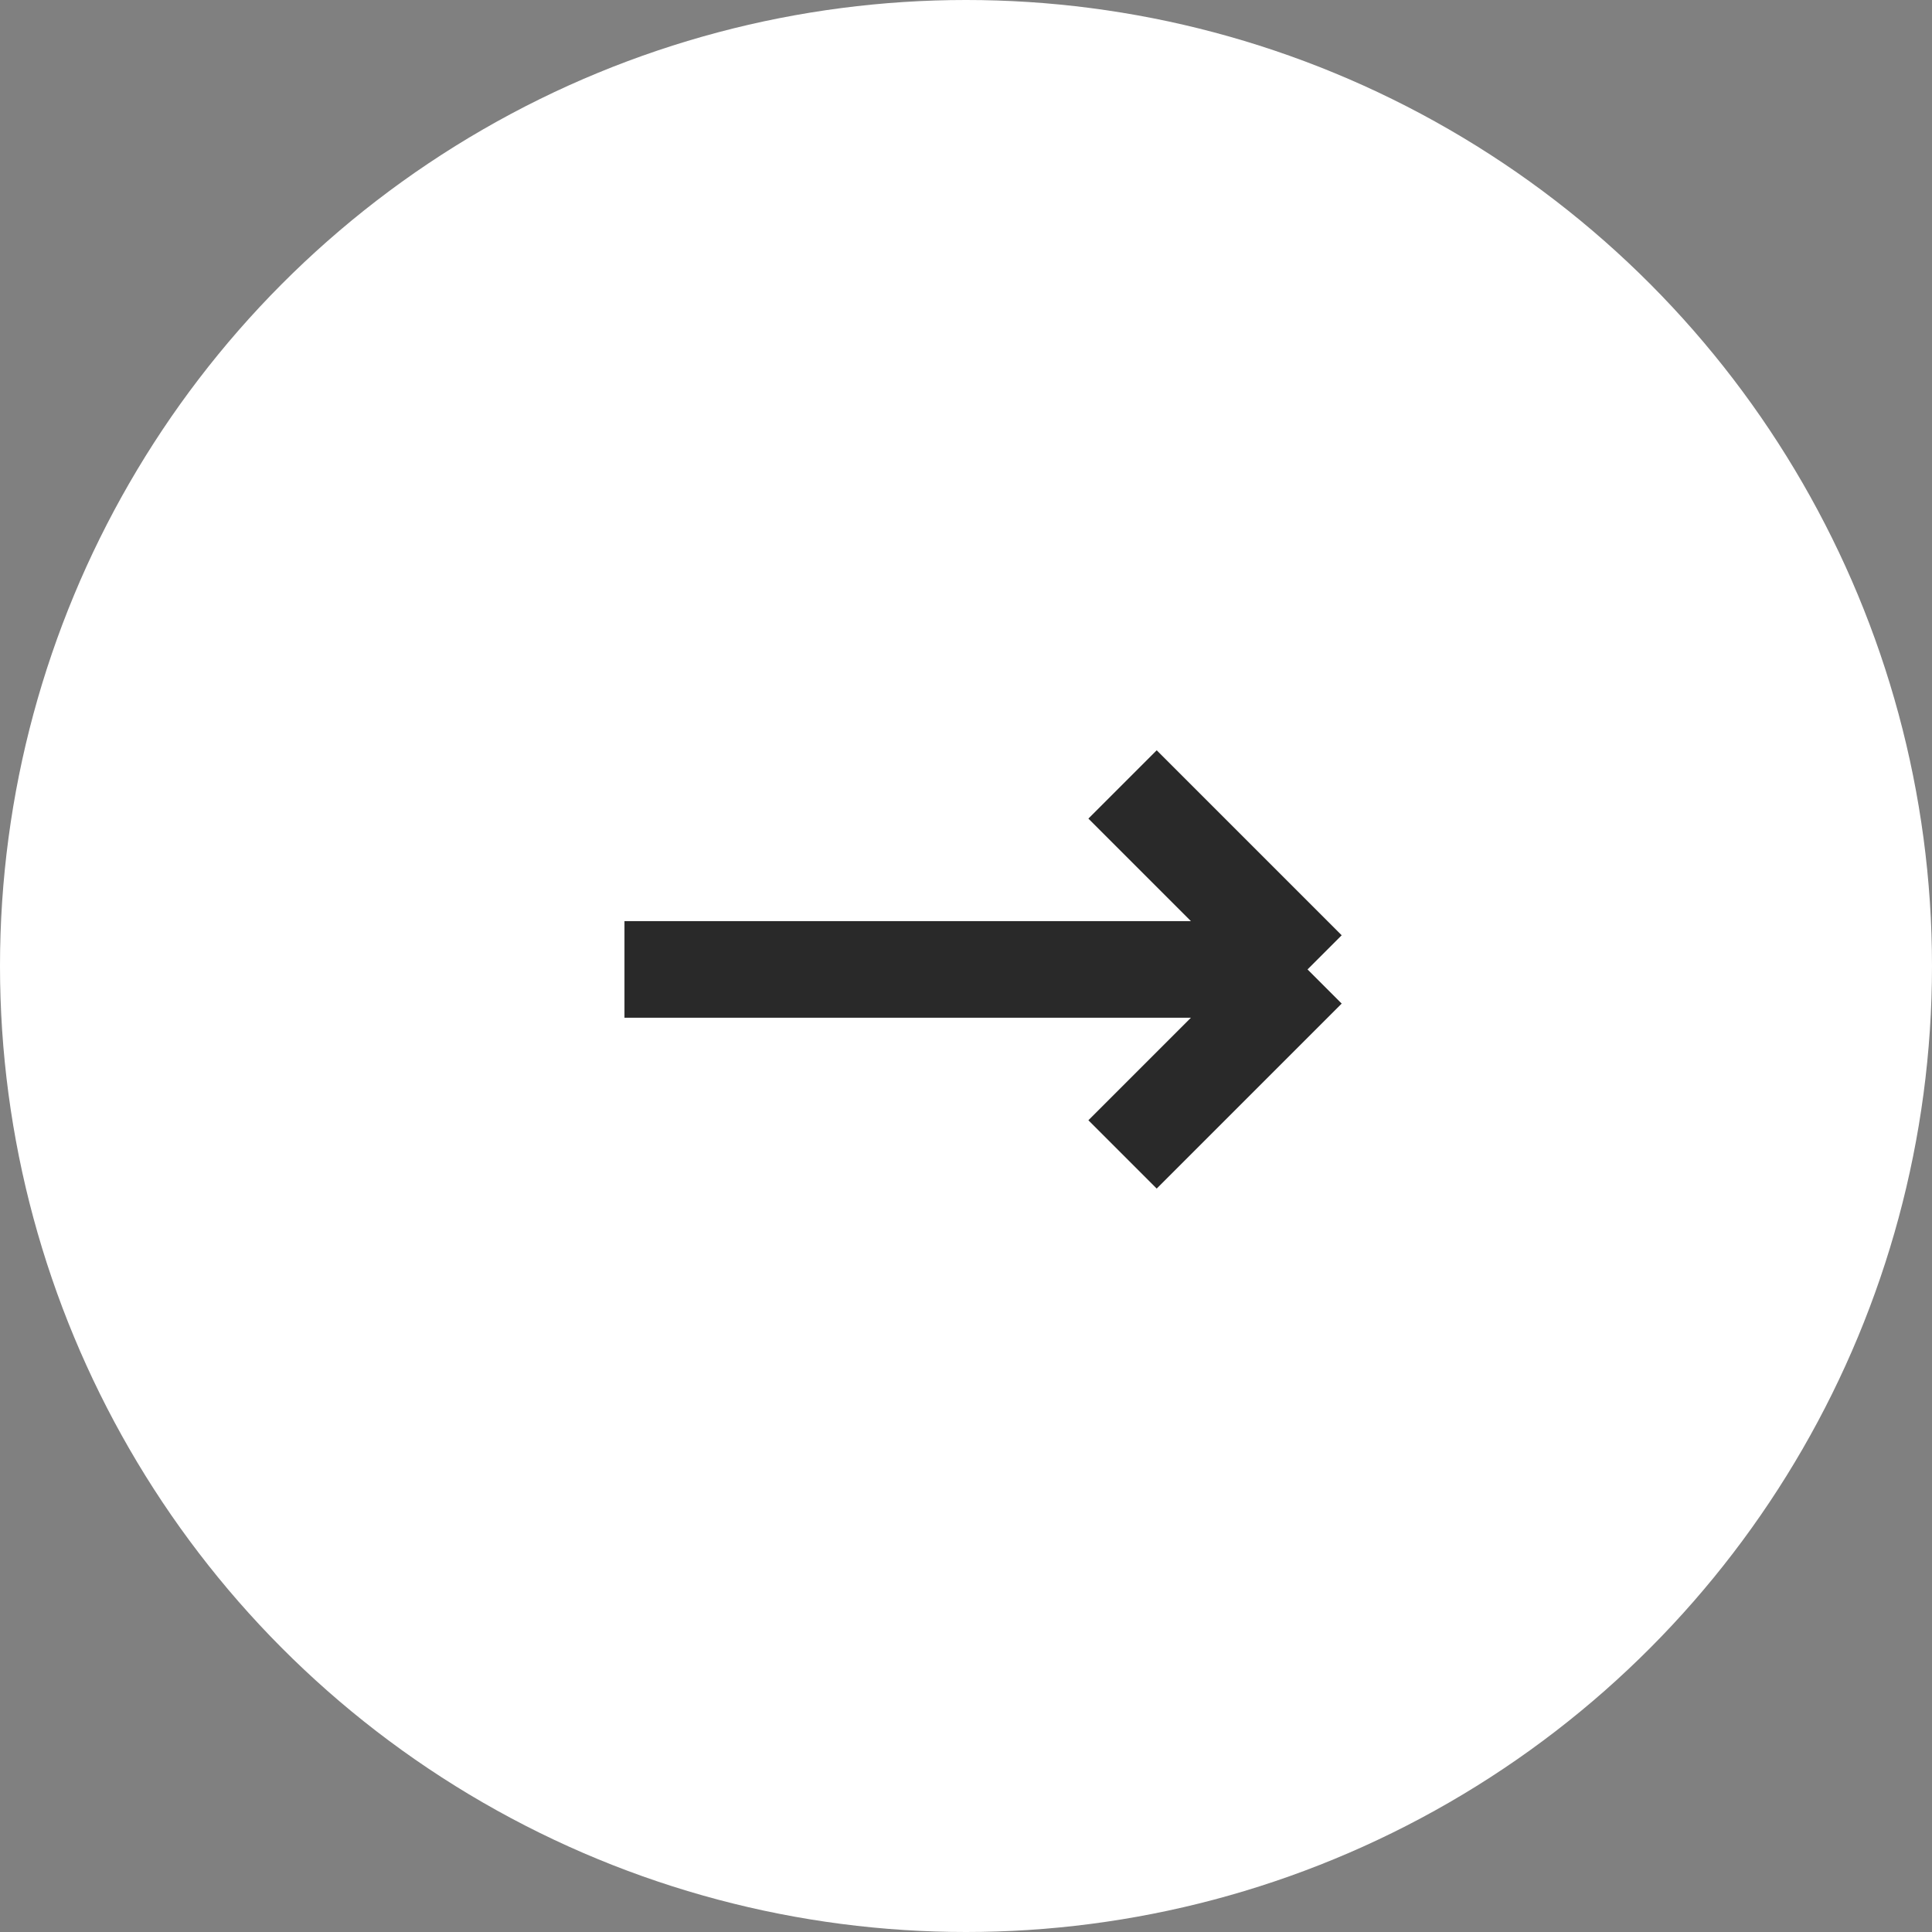
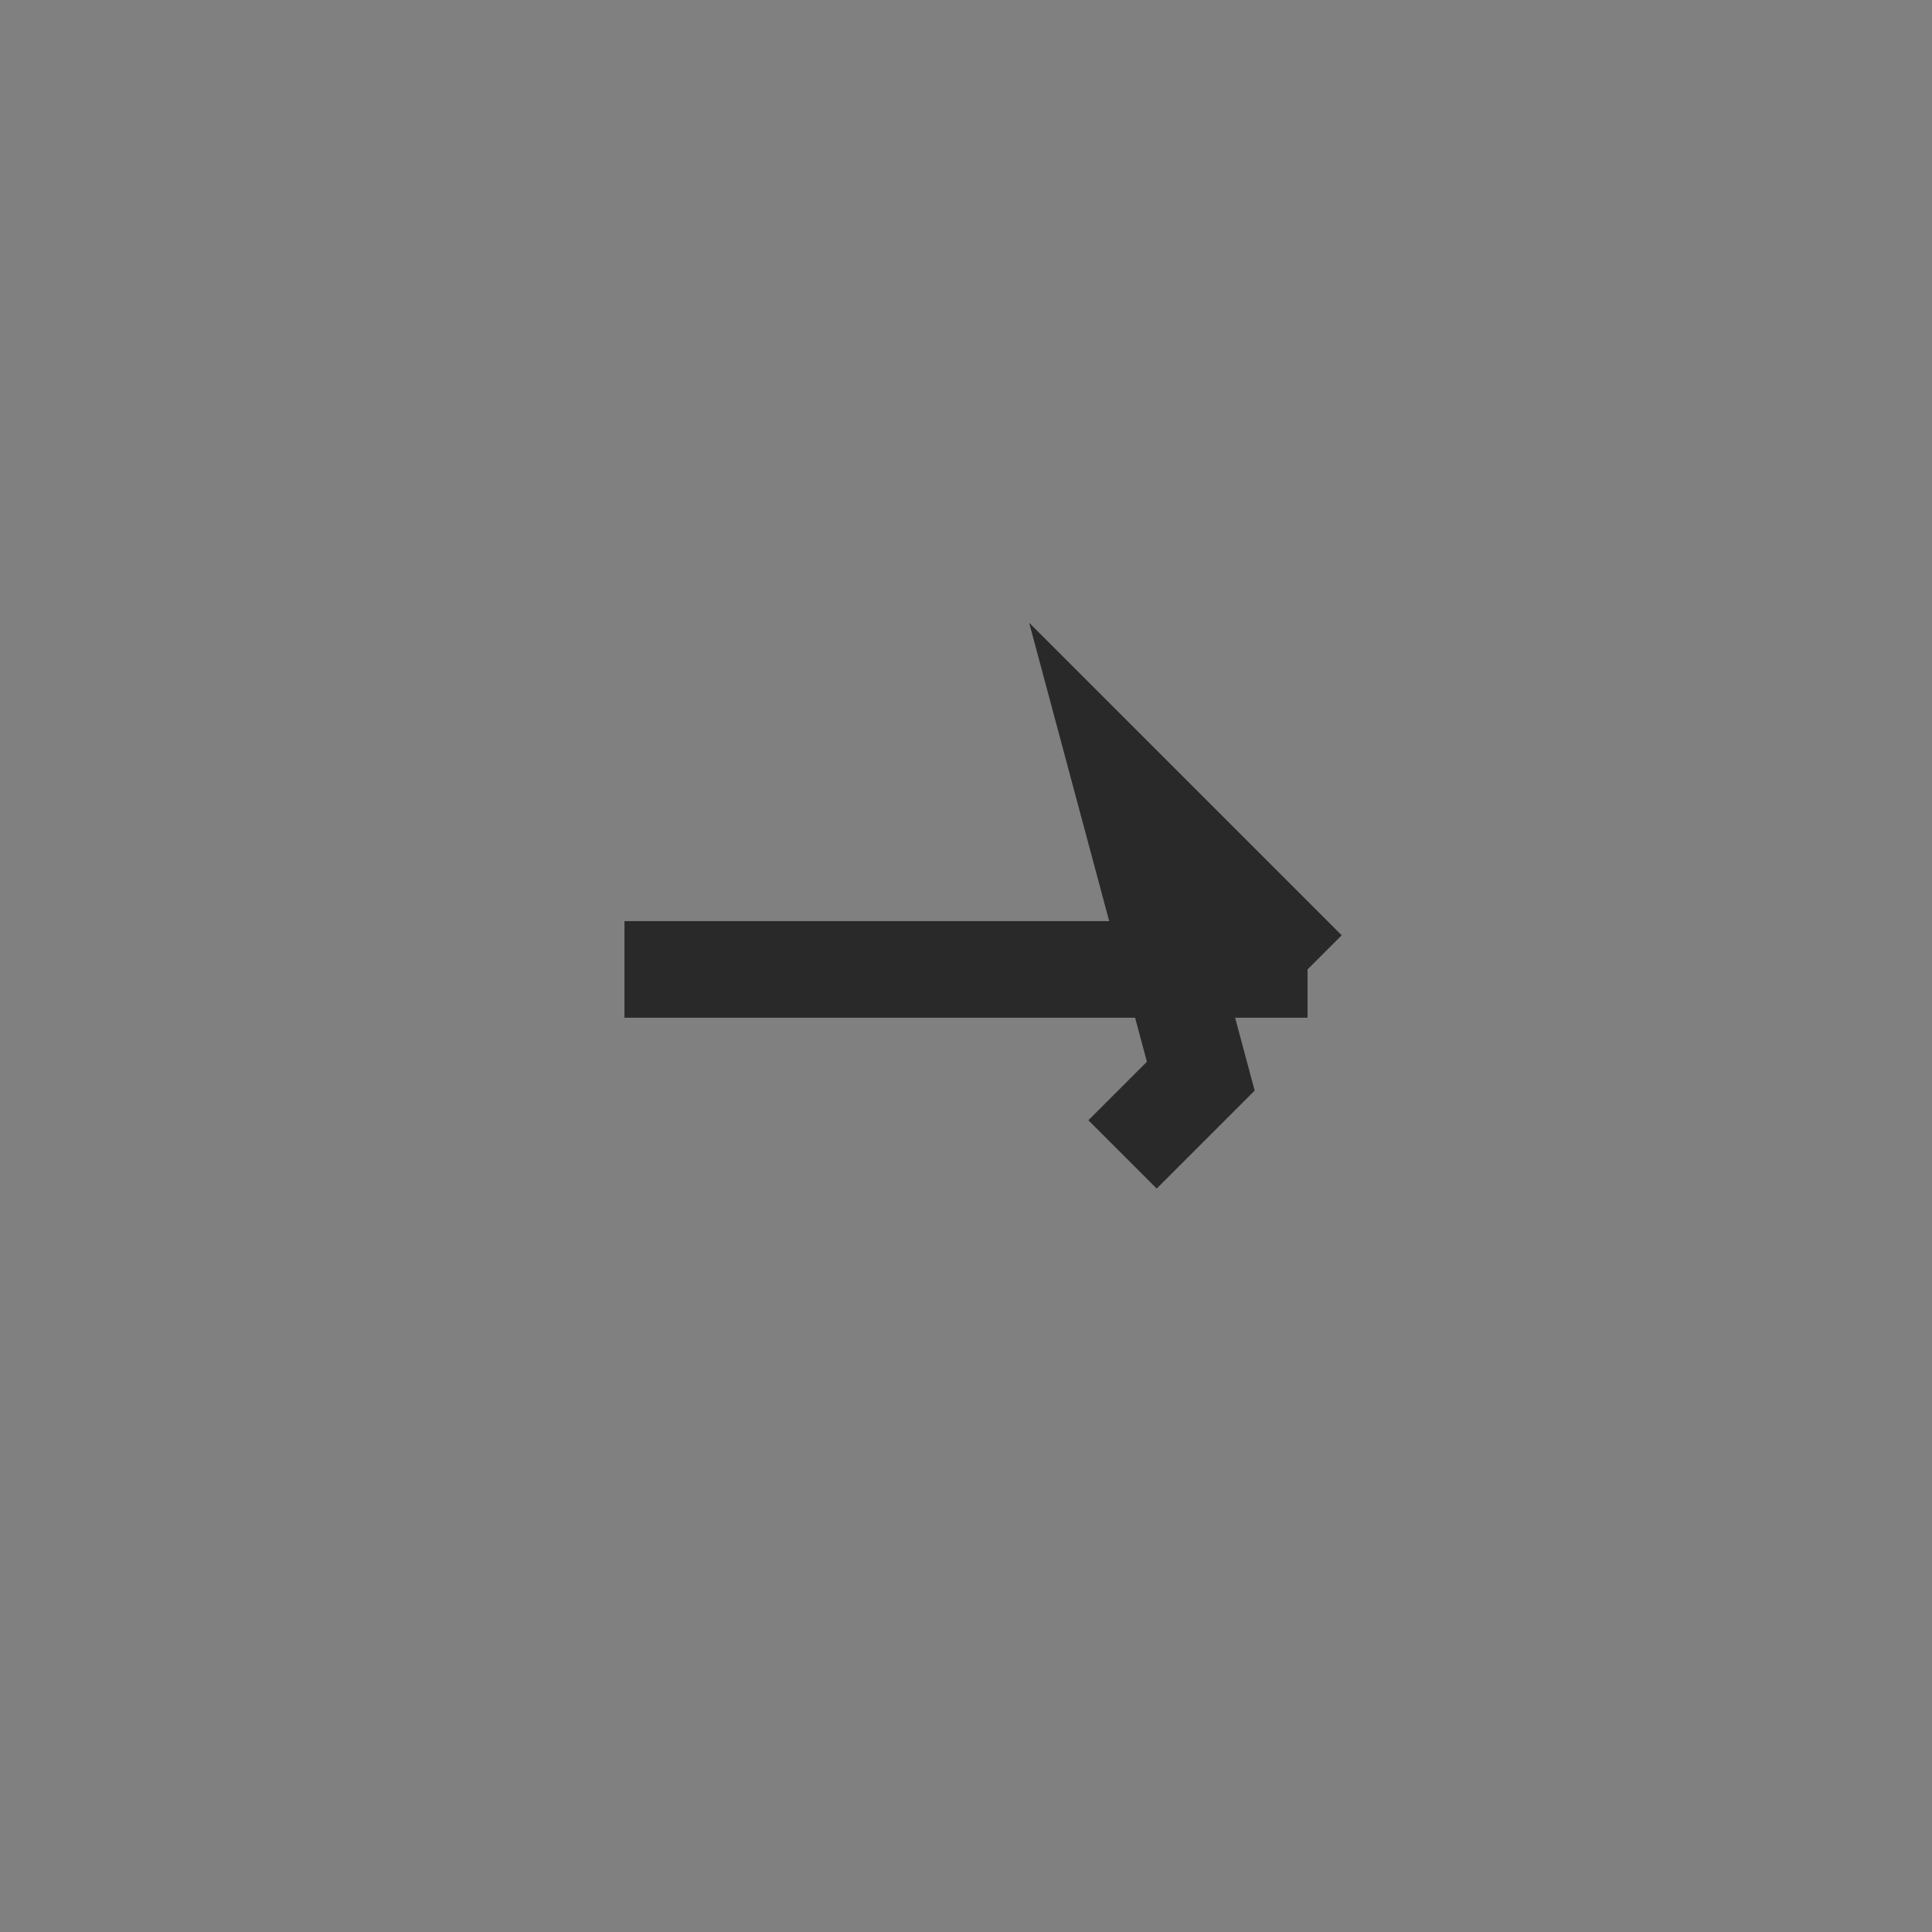
<svg xmlns="http://www.w3.org/2000/svg" width="40" height="40" viewBox="0 0 40 40" fill="none">
  <rect x="0" y="0" width="40" height="40" fill="#808080" stroke="none" />
-   <circle cx="20" cy="20" r="20" fill="white" />
-   <path d="M12.929 20.071H27.071M27.071 20.071L23.241 16.241M27.071 20.071L24.861 22.281L23.241 23.901" stroke="#292929" stroke-width="2" />
+   <path d="M12.929 20.071H27.071M27.071 20.071L23.241 16.241L24.861 22.281L23.241 23.901" stroke="#292929" stroke-width="2" />
</svg>